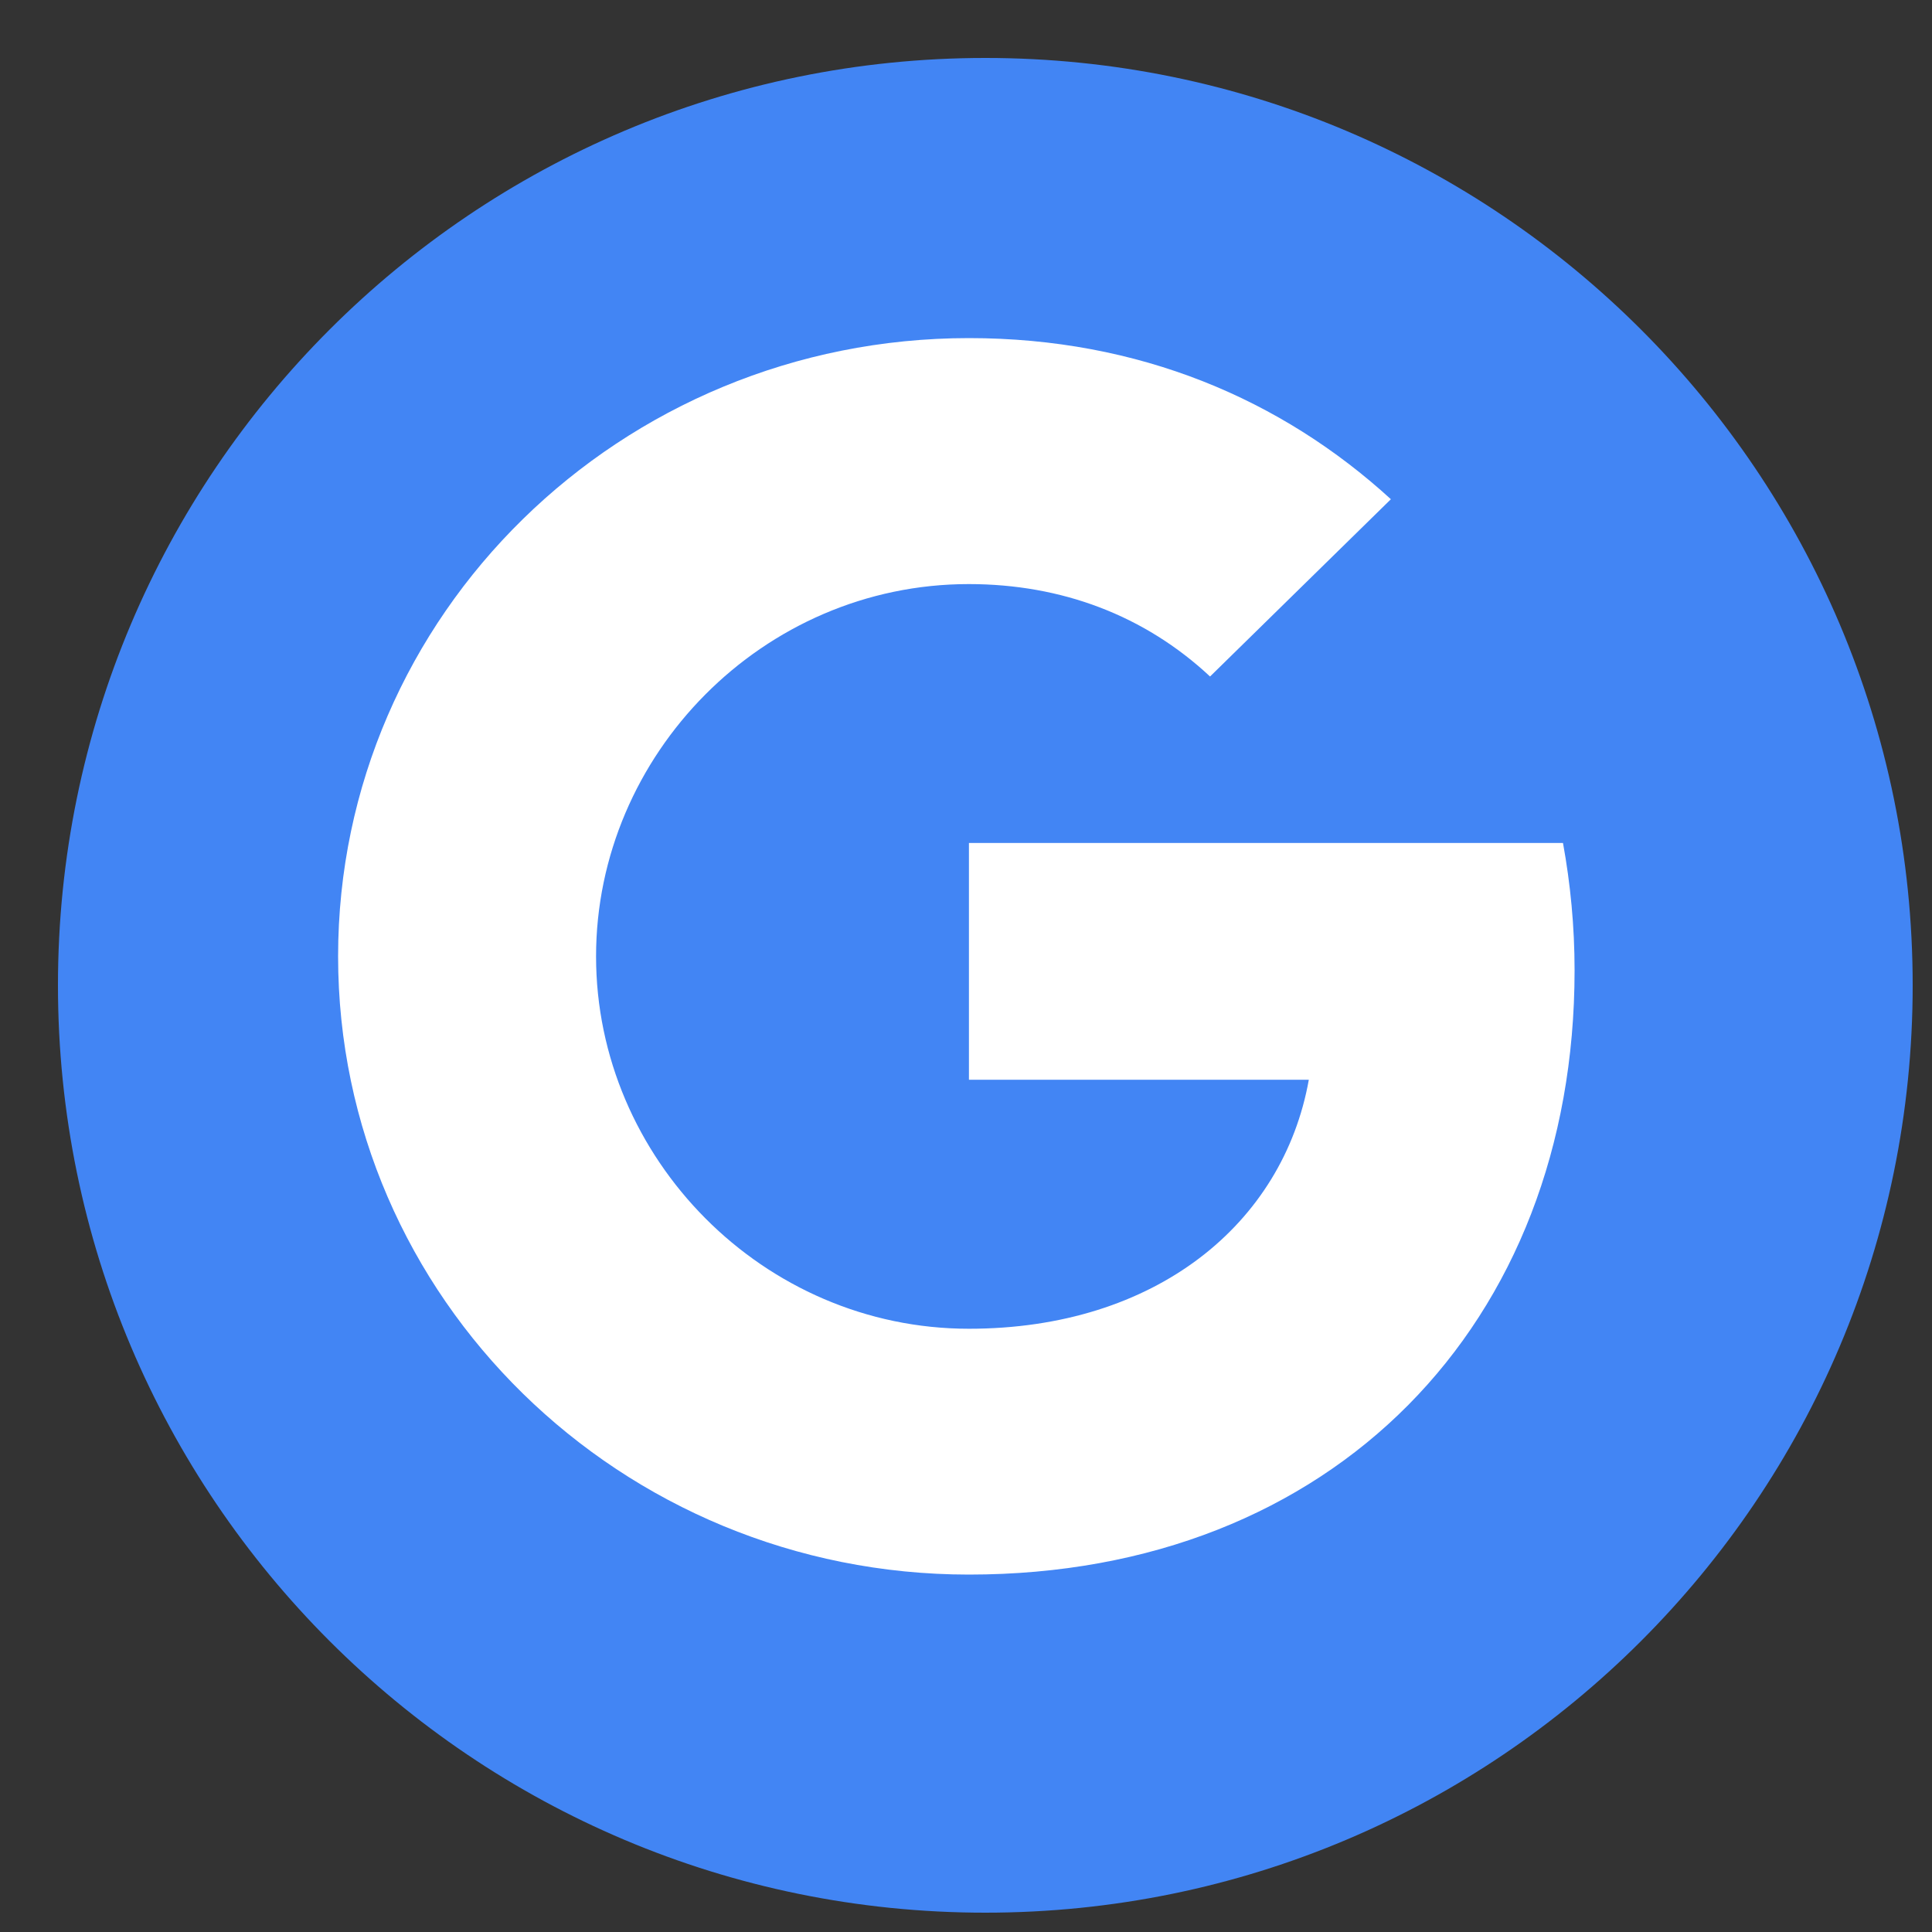
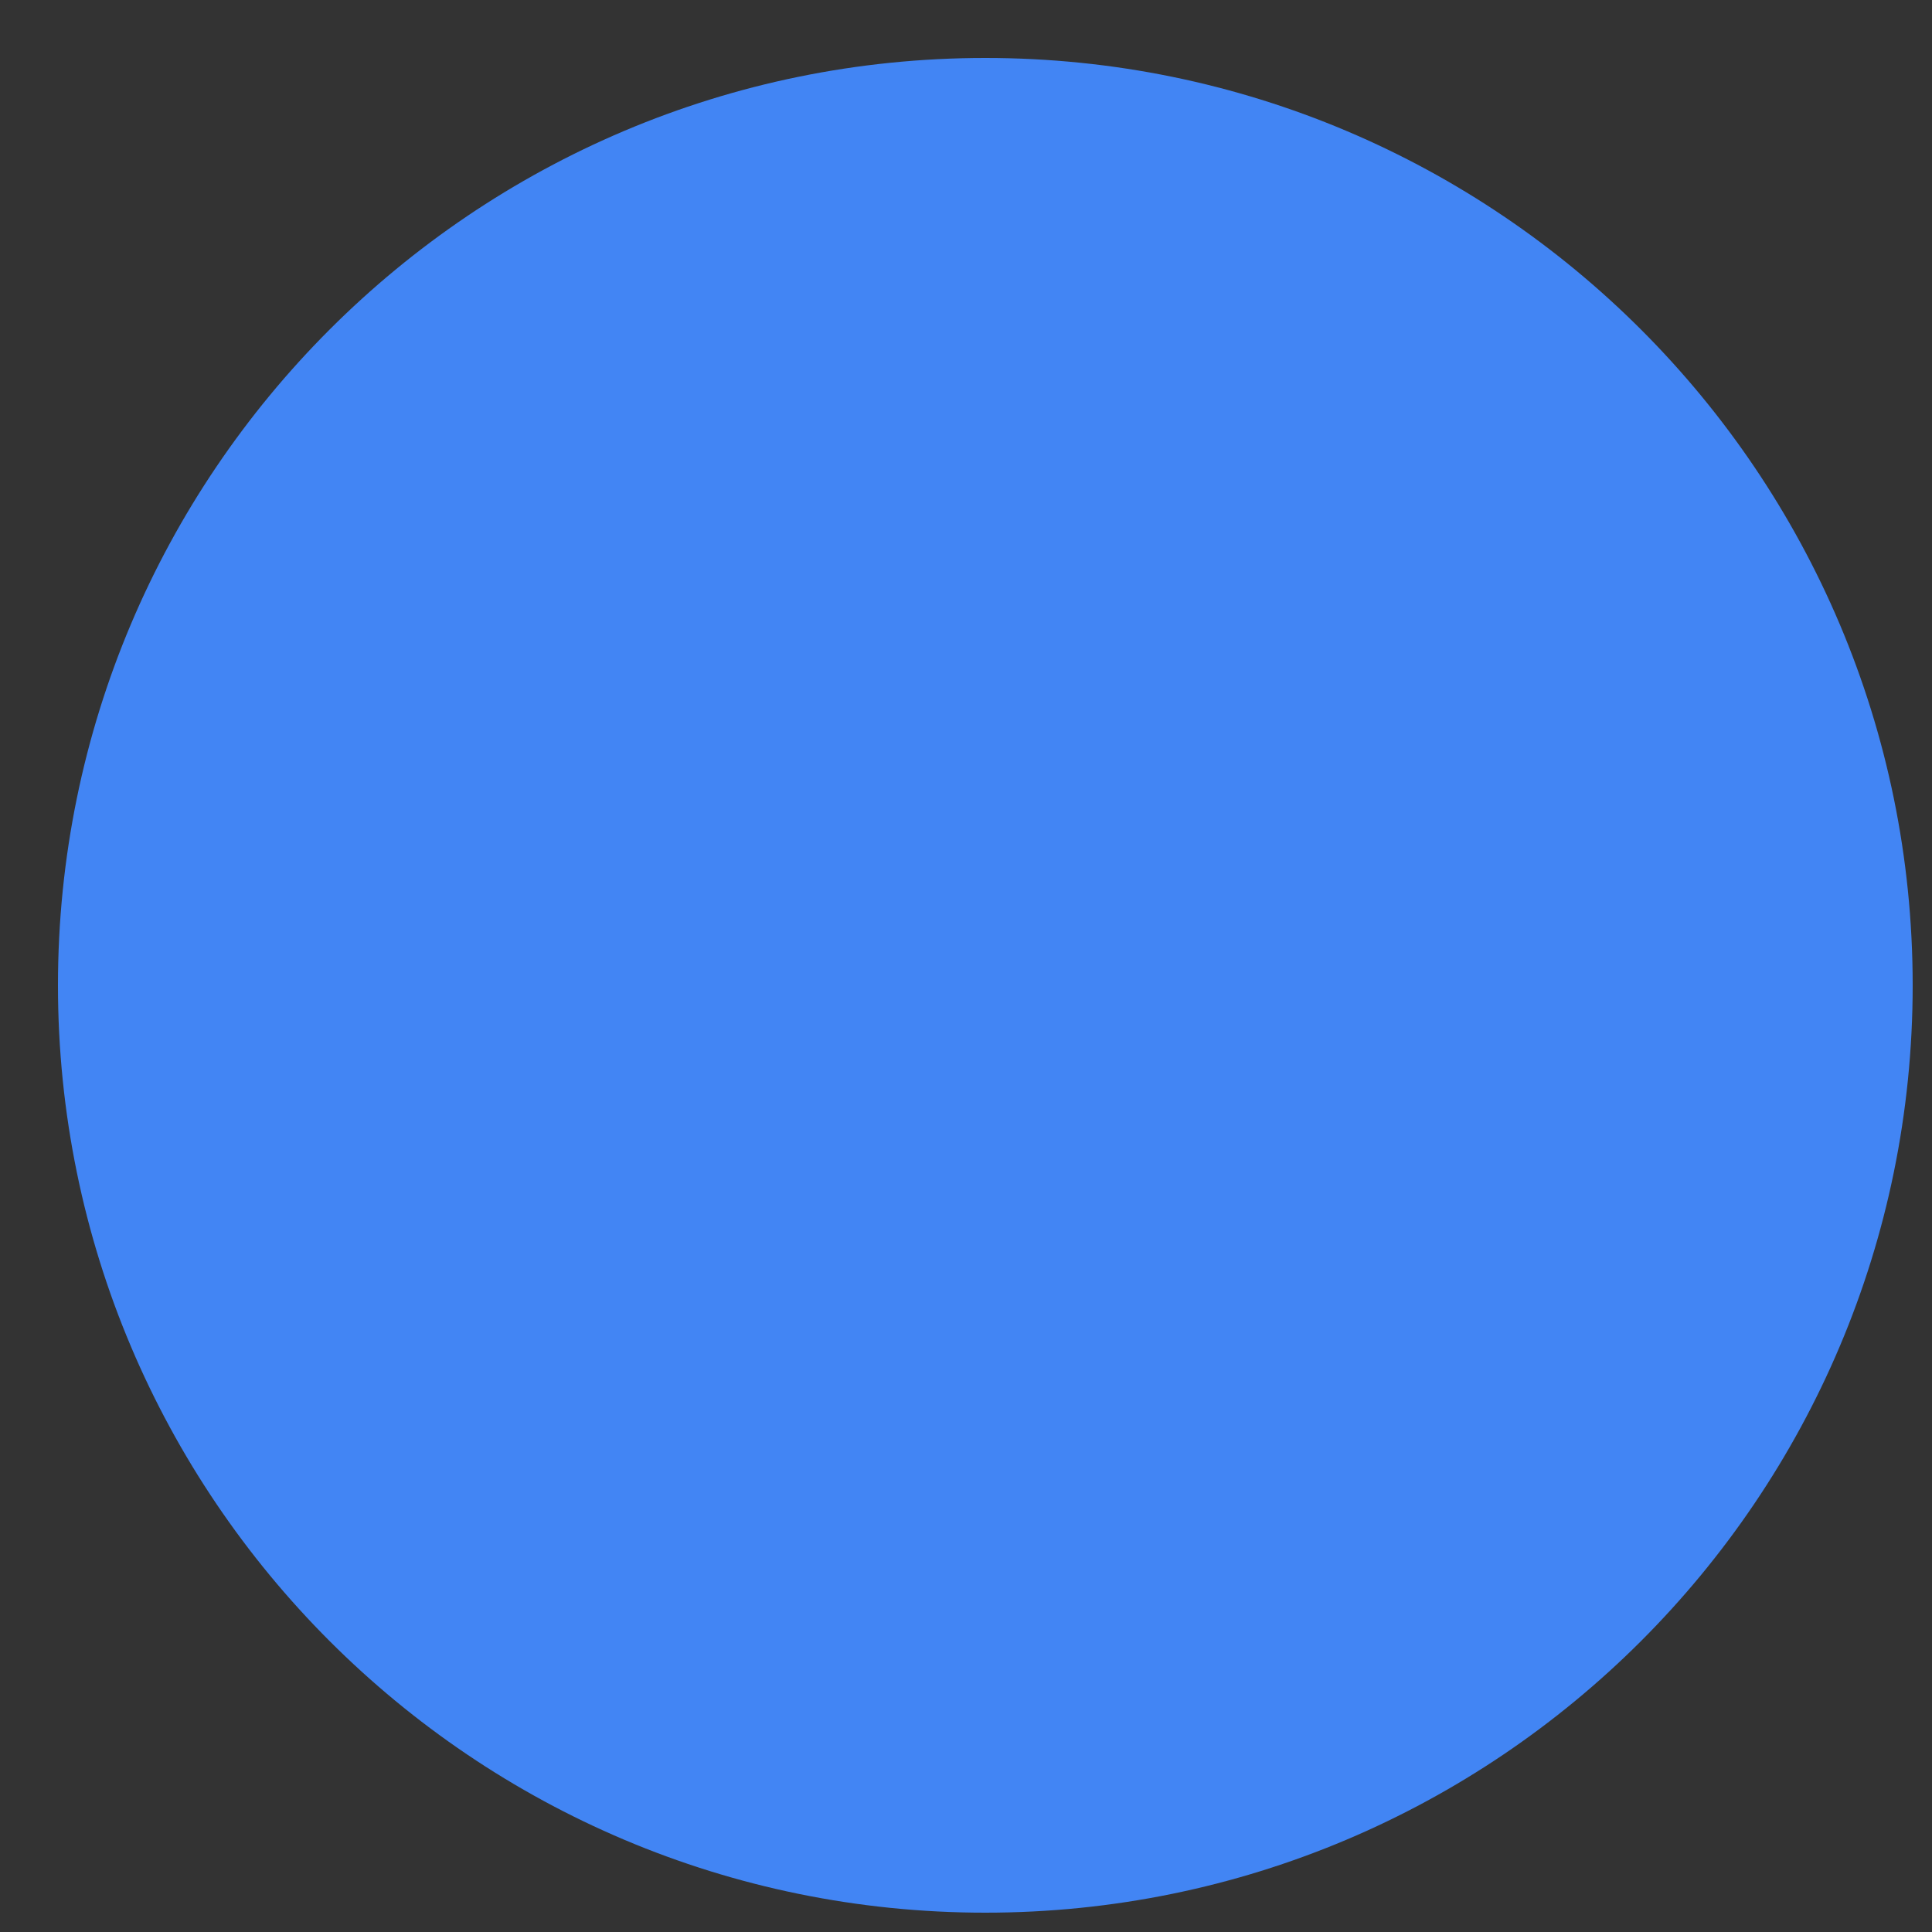
<svg xmlns="http://www.w3.org/2000/svg" width="25px" height="25px" viewBox="0 0 25 25" version="1.1">
  <rect x="0" y="0" width="25" height="25" fill="#333333" stroke="none" />
  <title>ic_googler_24</title>
  <desc>Created with Sketch.</desc>
  <defs />
  <g id="Assets" stroke="none" stroke-width="1" fill="none" fill-rule="evenodd">
    <g id="ic_googler_24">
      <g id="Group">
        <path d="M12.75,0.75 C6.123,0.75 0.75,6.123 0.75,12.75 C0.75,19.377 6.123,24.75 12.75,24.75 C19.377,24.75 24.75,19.377 24.75,12.75 C24.75,6.123 19.377,0.75 12.75,0.75 L12.75,0.75 Z" id="Shape" fill="#4285F4" />
-         <path d="M12.538,20.375 C8.029,20.375 4.375,16.794 4.375,12.375 C4.375,7.956 8.029,4.375 12.538,4.375 C14.739,4.375 16.585,5.168 17.998,6.46 L15.658,8.754 C14.811,7.963 13.736,7.558 12.536,7.558 C9.872,7.558 7.713,9.766 7.713,12.376 C7.713,14.987 9.874,17.194 12.538,17.194 C14.955,17.194 16.603,15.835 16.936,13.972 L12.538,13.972 L12.538,10.908 L20.225,10.908 C20.321,11.435 20.375,11.984 20.375,12.556 C20.375,17.127 17.251,20.375 12.538,20.375 L12.538,20.375 Z" id="Path" fill="#FFFFFF" />
      </g>
    </g>
  </g>
</svg>